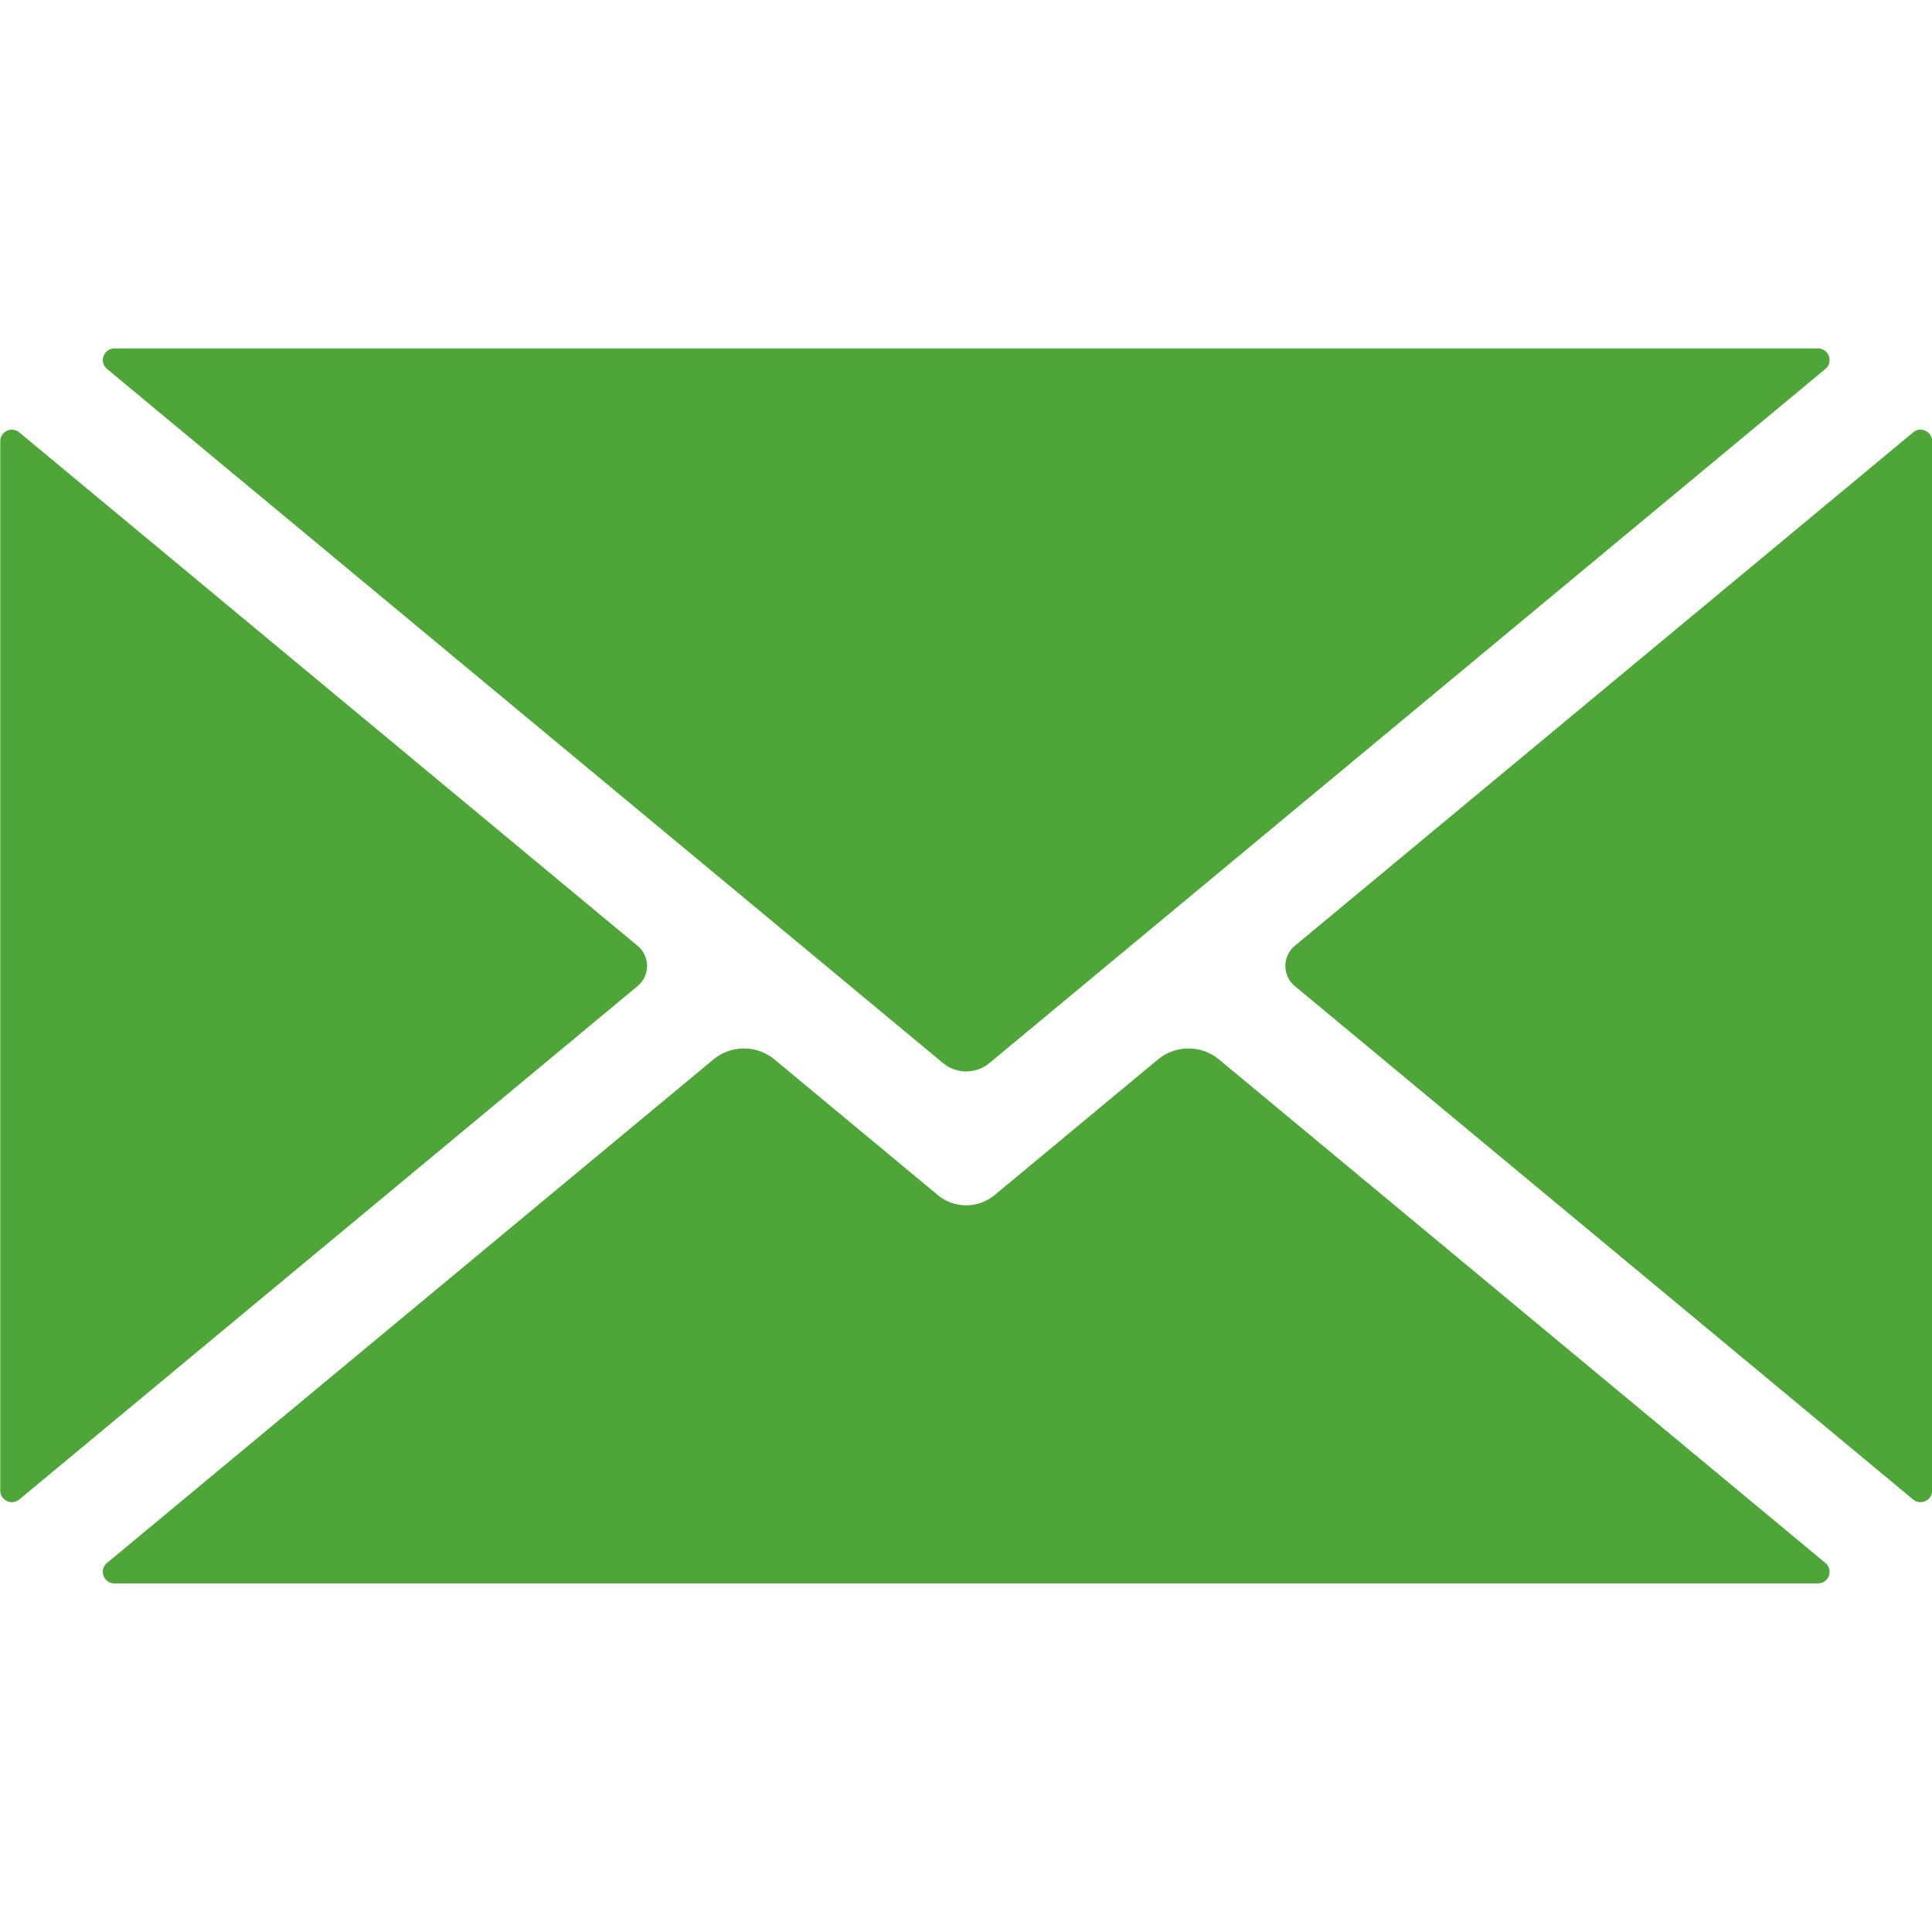
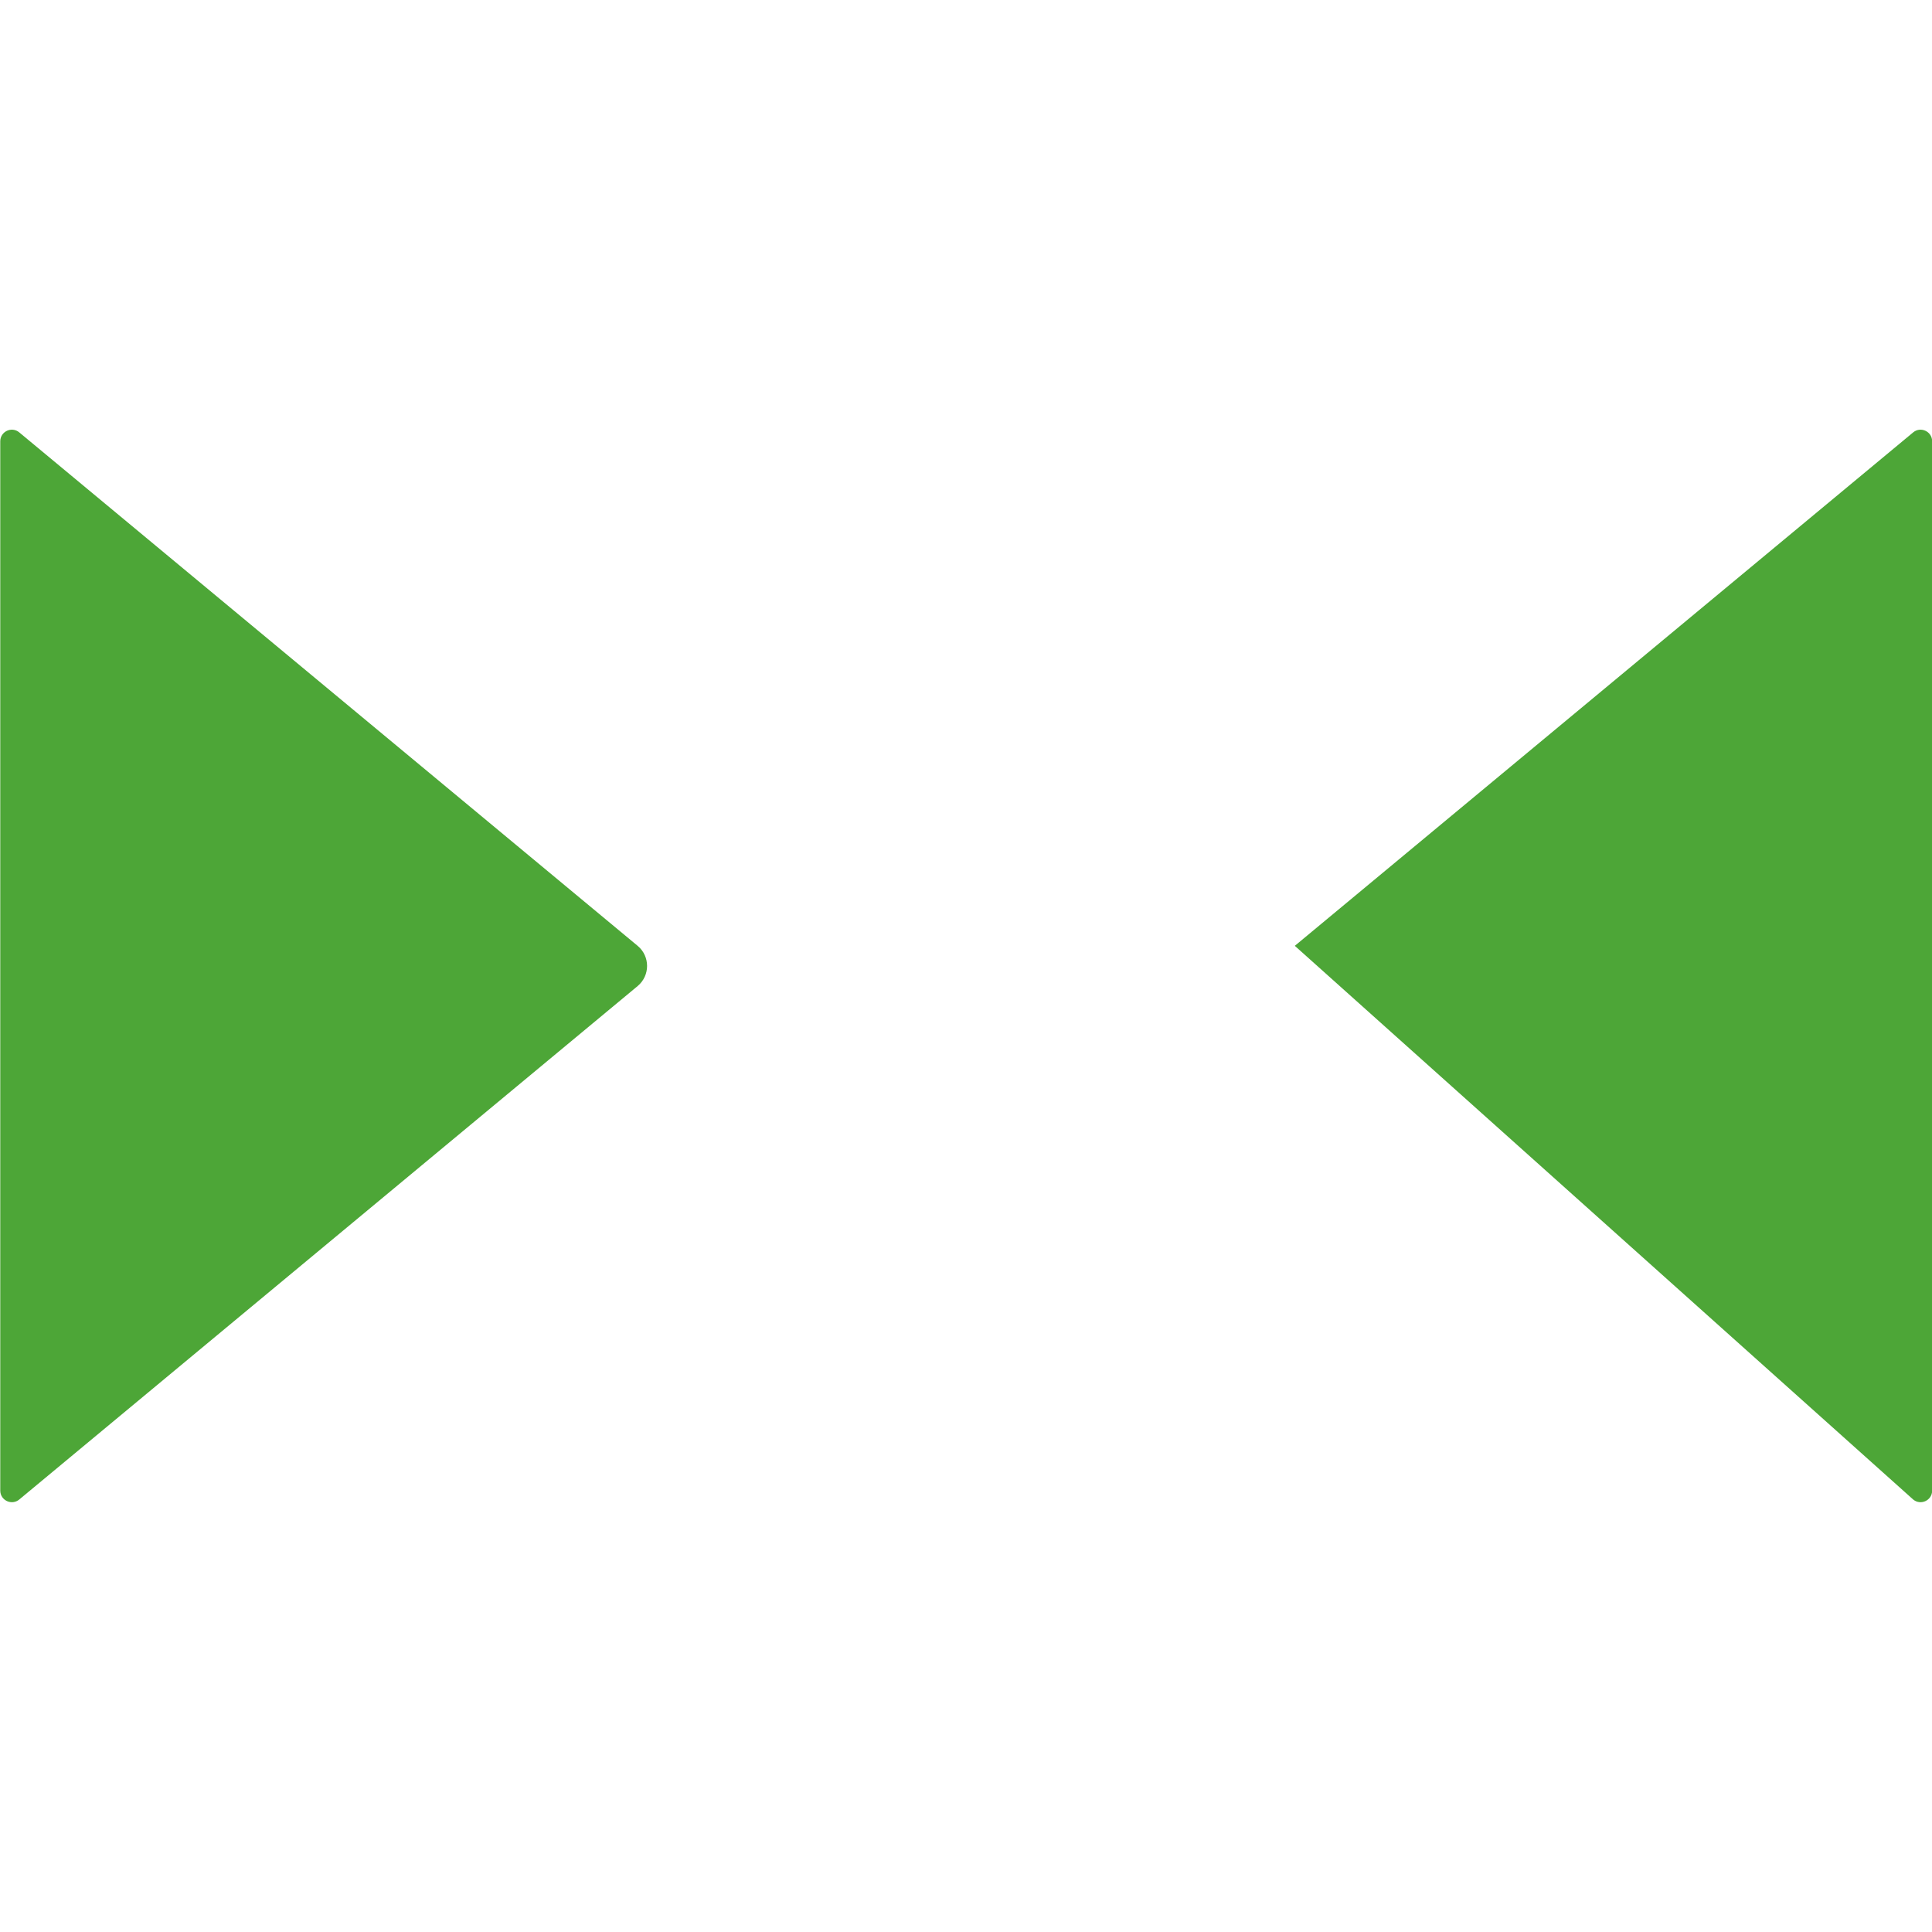
<svg xmlns="http://www.w3.org/2000/svg" width="1080" zoomAndPan="magnify" viewBox="0 0 810 810" height="1080" preserveAspectRatio="xMidYMid meet" version="1.2">
  <g id="e3c4ccc528">
-     <path style=" stroke:none;fill-rule:nonzero;fill:#4da637;fill-opacity:1;" d="M 765.297 655.27 L 511.09 444.195 C 503.66 438.027 492.891 438.027 485.461 444.195 L 416.977 501.059 C 410.078 506.781 400.09 506.781 393.203 501.059 L 324.715 444.195 C 317.289 438.027 306.516 438.027 299.078 444.195 L 44.871 655.27 C 41.375 658.172 43.43 663.859 47.98 663.859 L 762.195 663.859 C 766.742 663.859 768.793 658.172 765.297 655.27 " />
    <path style=" stroke:none;fill-rule:nonzero;fill:#4da637;fill-opacity:1;" d="M 267.328 396.543 L 8.07 181.277 C 4.91 178.648 0.109 180.898 0.109 185.016 L 0.109 624.934 C 0.109 629.047 4.91 631.297 8.07 628.68 L 267.328 413.414 C 272.609 409.023 272.609 400.926 267.328 396.543 " />
-     <path style=" stroke:none;fill-rule:nonzero;fill:#4da637;fill-opacity:1;" d="M 44.883 154.688 L 395.359 445.695 C 401 450.379 409.176 450.379 414.812 445.695 L 765.297 154.688 C 768.793 151.785 766.742 146.09 762.195 146.09 L 47.98 146.09 C 43.43 146.09 41.375 151.785 44.883 154.688 " />
-     <path style=" stroke:none;fill-rule:nonzero;fill:#4da637;fill-opacity:1;" d="M 802.109 181.277 L 542.852 396.543 C 537.57 400.926 537.57 409.023 542.852 413.414 L 802.109 628.68 C 805.27 631.297 810.062 629.055 810.062 624.941 L 810.062 185.016 C 810.062 180.898 805.27 178.648 802.109 181.277 " />
+     <path style=" stroke:none;fill-rule:nonzero;fill:#4da637;fill-opacity:1;" d="M 802.109 181.277 L 542.852 396.543 L 802.109 628.68 C 805.27 631.297 810.062 629.055 810.062 624.941 L 810.062 185.016 C 810.062 180.898 805.27 178.648 802.109 181.277 " />
  </g>
</svg>